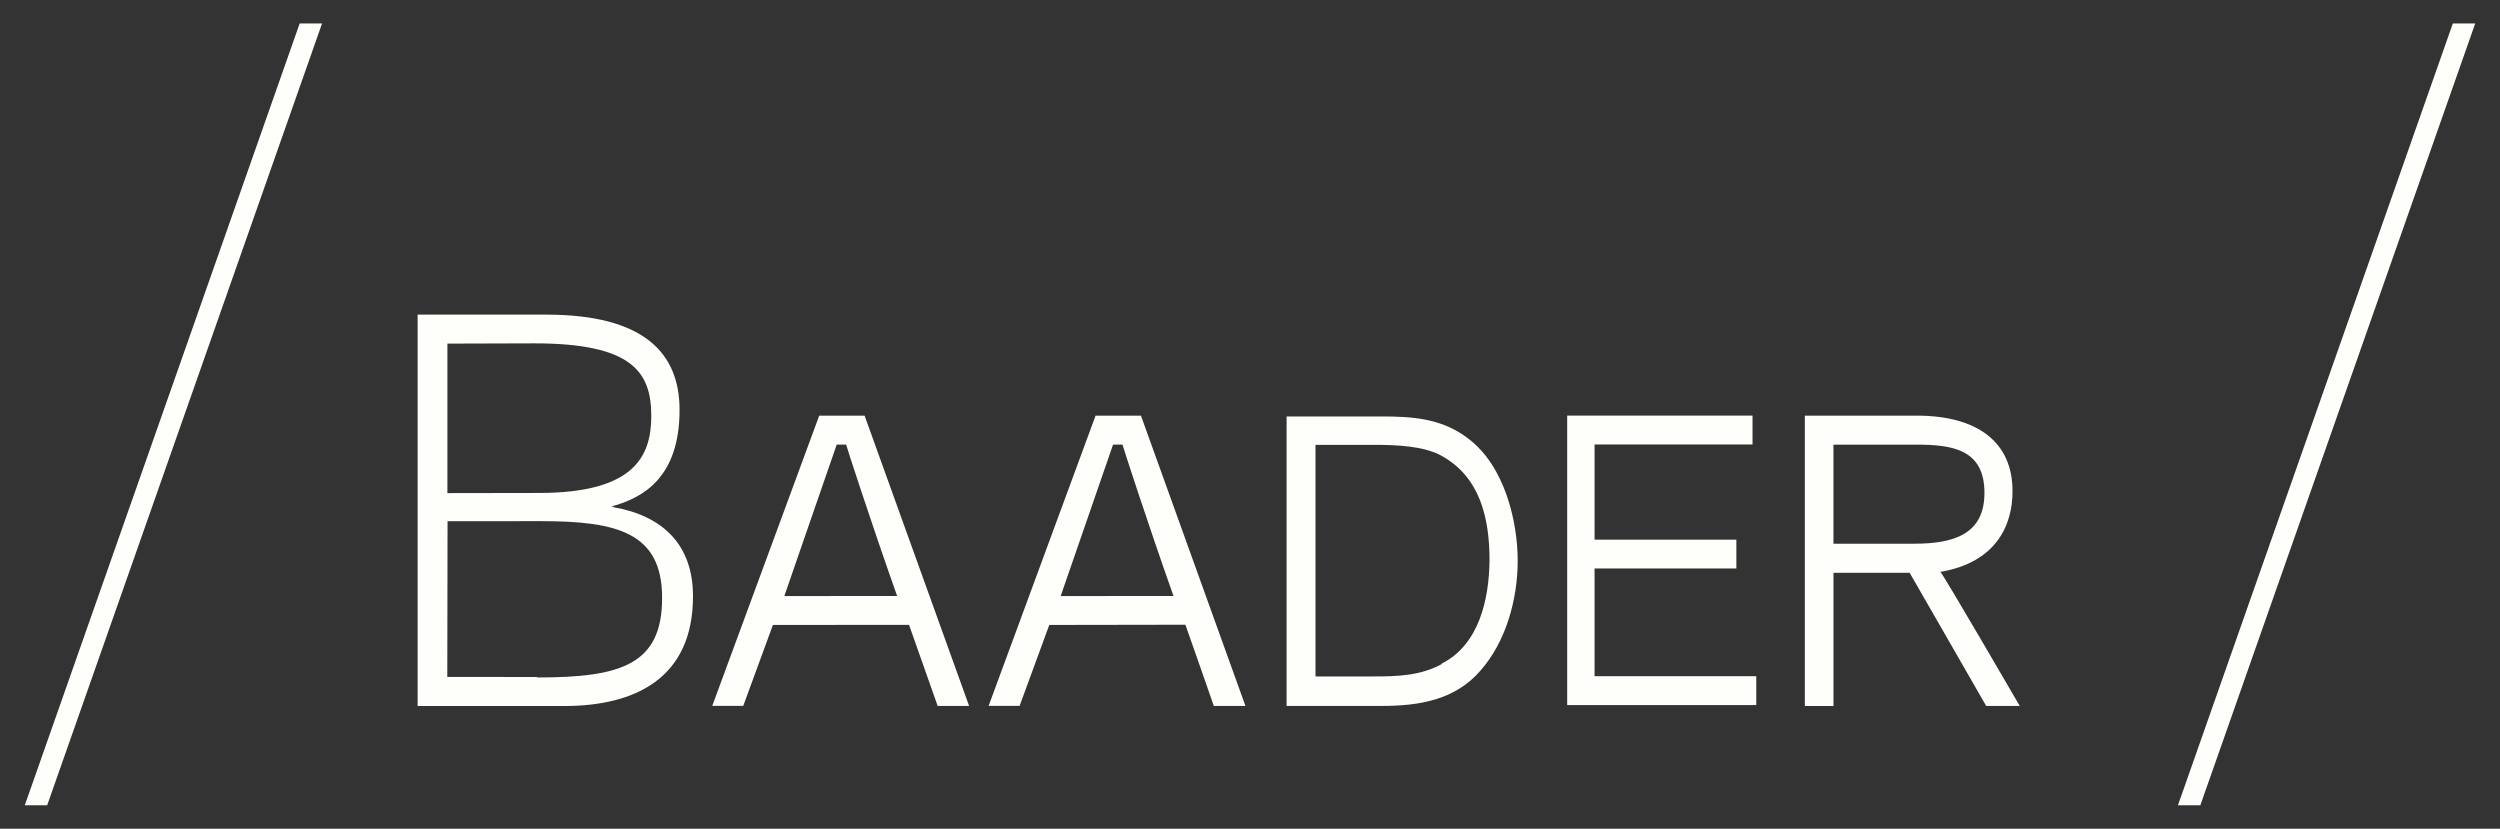
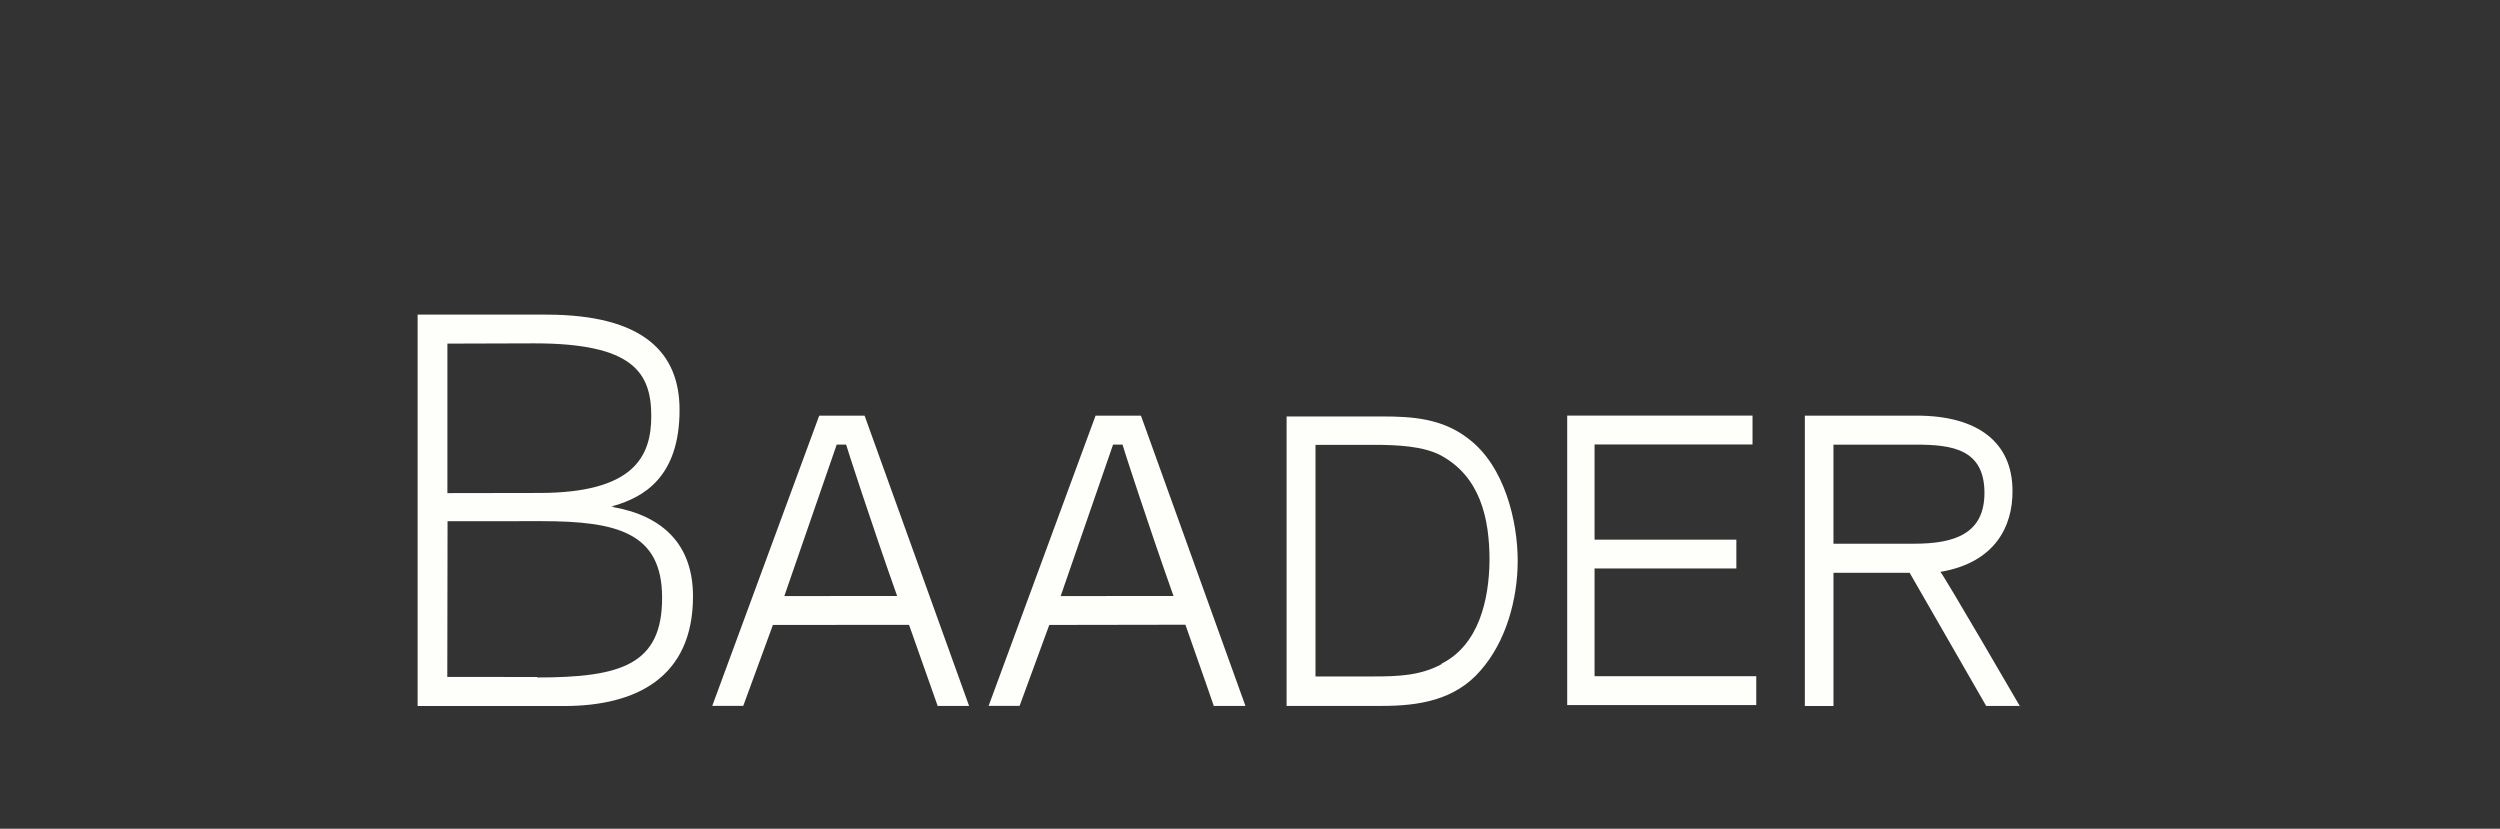
<svg xmlns="http://www.w3.org/2000/svg" width="181" height="60" viewBox="0 0 181 60" fill="none">
  <rect x="0" y="0" width="181" height="60" fill="#333333" stroke="none" />
-   <path d="M179.206 1.698H177.585L157.683 58.302H159.304L179.206 1.698ZM23.317 1.698H21.696L1.794 58.302H3.415L23.317 1.698Z" fill="#FEFEFB" />
  <path d="M146.282 51.109C146.286 51.112 143.798 51.108 143.798 51.108C143.804 51.117 138.268 41.481 138.259 41.472C138.255 41.471 132.744 41.472 132.744 41.472V51.112H130.671C130.675 51.112 130.671 30.092 130.671 30.092H138.771C143.267 30.092 145.705 32.087 145.705 35.534C145.726 38.077 144.47 40.73 140.482 41.405C140.607 41.43 146.245 51.136 146.245 51.136M132.742 39.364H138.594C141.498 39.364 143.674 38.653 143.674 35.685C143.674 32.511 141.325 32.192 138.708 32.192H132.742V39.364ZM76.793 43.154L80.586 32.188H81.269C81.251 32.188 83.07 37.812 84.962 43.151L76.793 43.154ZM87.93 51.108H90.169L82.606 30.096H79.318L71.577 51.103H73.82L75.968 45.246L85.824 45.23C86.949 48.414 87.888 51.136 87.888 51.136M56.785 43.154L60.578 32.188H61.26C61.242 32.188 63.061 37.812 64.953 43.151L56.785 43.154ZM67.922 51.108H70.162L62.598 30.096H59.31L51.568 51.103H53.812L55.959 45.246L65.815 45.239C66.94 48.414 67.896 51.136 67.896 51.136M38.887 49.013L32.384 49.011L32.403 37.734L39.201 37.732C44.656 37.732 47.936 38.549 47.936 43.266C47.953 48.142 44.931 49.049 38.897 49.049M32.372 24.878L38.687 24.859C45.797 24.859 47.152 26.946 47.152 30.121C47.152 33.041 45.911 35.69 39.023 35.69L32.392 35.701V24.878H32.372ZM44.409 36.673C44.229 36.637 44.112 36.673 44.472 36.611C46.574 35.993 49.2 34.56 49.2 29.677C49.2 25.576 46.646 22.779 39.541 22.779H30.236V51.116H40.834C46.032 51.116 50.173 49.075 50.173 43.171C50.173 39.434 47.993 37.348 44.391 36.713M125.712 41.157V39.071H115.446V32.177H126.883V30.091H113.465V51.045H127.153V48.959H115.446V41.157H125.712ZM104.381 48.079C102.842 48.924 101.176 48.974 99.466 48.974H95.242V32.206H99.466C101.147 32.206 103.068 32.297 104.329 32.977C107.161 34.519 107.841 37.513 107.841 40.563C107.812 43.425 107.071 46.691 104.369 48.051M106.266 31.724C104.388 30.297 102.286 30.151 100.043 30.151H93.15V51.108H100.043C102.707 51.108 105.341 50.701 107.189 48.548C109.043 46.45 109.881 43.365 109.881 40.6C109.881 37.801 108.962 33.719 106.26 31.724" fill="#FEFEFB" />
</svg>